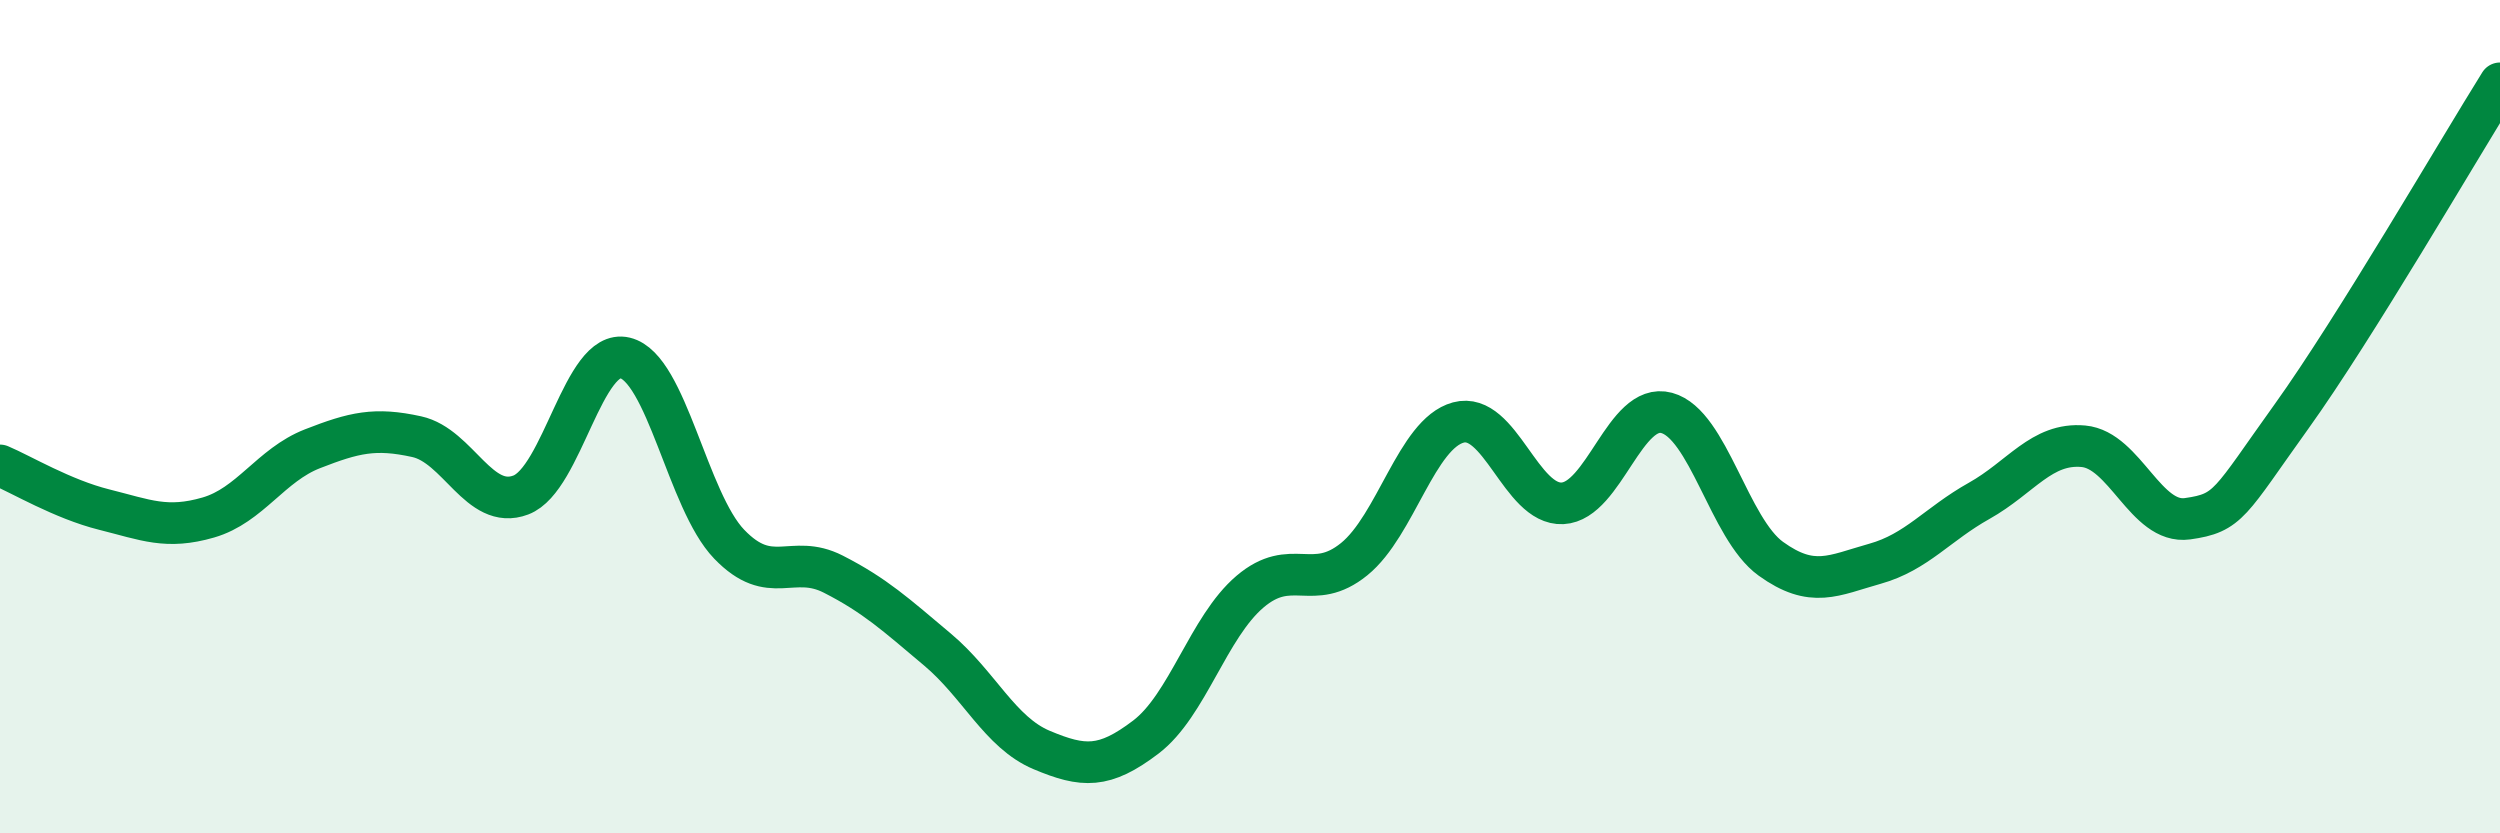
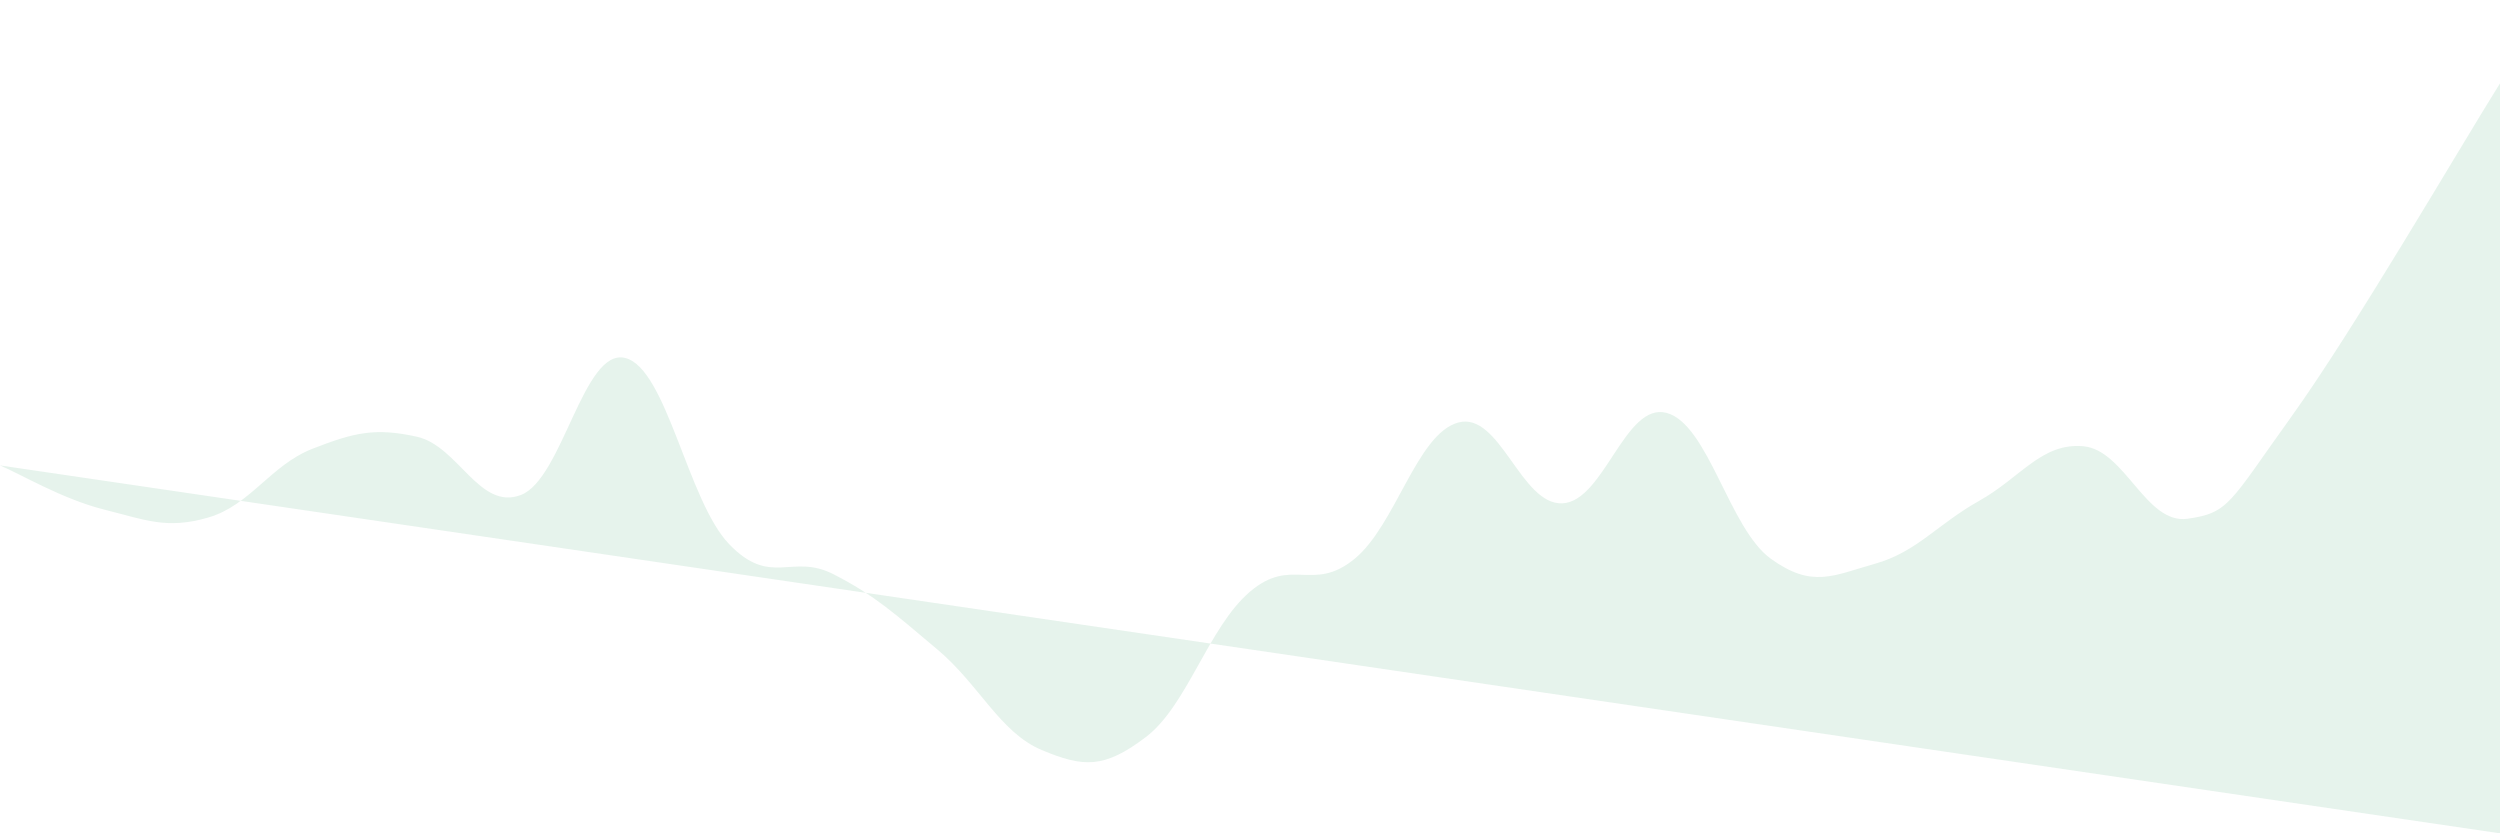
<svg xmlns="http://www.w3.org/2000/svg" width="60" height="20" viewBox="0 0 60 20">
-   <path d="M 0,11.17 C 0.5,11.38 1.5,11.98 2.5,12.23 C 3.5,12.48 4,12.71 5,12.42 C 6,12.13 6.5,11.16 7.5,10.77 C 8.5,10.38 9,10.26 10,10.48 C 11,10.7 11.5,12.26 12.5,11.88 C 13.5,11.5 14,8.35 15,8.59 C 16,8.83 16.5,12.02 17.5,13.06 C 18.5,14.1 19,13.27 20,13.78 C 21,14.29 21.5,14.75 22.5,15.59 C 23.5,16.43 24,17.58 25,18 C 26,18.42 26.5,18.45 27.5,17.69 C 28.5,16.93 29,15.05 30,14.2 C 31,13.35 31.5,14.23 32.5,13.42 C 33.5,12.61 34,10.41 35,10.14 C 36,9.87 36.5,12.13 37.5,12.08 C 38.5,12.03 39,9.64 40,9.91 C 41,10.18 41.5,12.69 42.5,13.41 C 43.5,14.13 44,13.81 45,13.53 C 46,13.25 46.5,12.58 47.5,12.02 C 48.5,11.46 49,10.62 50,10.71 C 51,10.8 51.5,12.59 52.5,12.45 C 53.5,12.31 53.5,12.08 55,9.99 C 56.5,7.9 59,3.6 60,2L60 20L0 20Z" fill="#008740" opacity="0.1" stroke-linecap="round" stroke-linejoin="round" />
-   <path d="M 0,11.17 C 0.5,11.38 1.5,11.98 2.5,12.23 C 3.5,12.48 4,12.71 5,12.42 C 6,12.13 6.5,11.16 7.5,10.77 C 8.5,10.38 9,10.26 10,10.48 C 11,10.7 11.5,12.26 12.5,11.88 C 13.5,11.5 14,8.35 15,8.59 C 16,8.83 16.5,12.02 17.5,13.06 C 18.5,14.1 19,13.27 20,13.78 C 21,14.29 21.5,14.75 22.5,15.59 C 23.5,16.43 24,17.58 25,18 C 26,18.42 26.5,18.45 27.5,17.69 C 28.5,16.93 29,15.05 30,14.2 C 31,13.35 31.5,14.23 32.5,13.42 C 33.5,12.61 34,10.41 35,10.14 C 36,9.87 36.5,12.13 37.5,12.08 C 38.5,12.03 39,9.64 40,9.91 C 41,10.18 41.5,12.69 42.5,13.41 C 43.5,14.13 44,13.81 45,13.53 C 46,13.25 46.5,12.58 47.5,12.02 C 48.5,11.46 49,10.62 50,10.71 C 51,10.8 51.5,12.59 52.5,12.45 C 53.5,12.31 53.5,12.08 55,9.99 C 56.5,7.9 59,3.6 60,2" stroke="#008740" stroke-width="1" fill="none" stroke-linecap="round" stroke-linejoin="round" />
+   <path d="M 0,11.17 C 0.5,11.38 1.5,11.98 2.5,12.23 C 3.5,12.48 4,12.71 5,12.42 C 6,12.13 6.5,11.16 7.5,10.77 C 8.5,10.38 9,10.26 10,10.48 C 11,10.7 11.5,12.26 12.5,11.88 C 13.5,11.5 14,8.35 15,8.59 C 16,8.83 16.5,12.02 17.5,13.06 C 18.5,14.1 19,13.27 20,13.78 C 21,14.29 21.5,14.75 22.5,15.59 C 23.5,16.43 24,17.58 25,18 C 26,18.42 26.5,18.45 27.5,17.69 C 28.5,16.93 29,15.05 30,14.2 C 31,13.35 31.5,14.23 32.5,13.42 C 33.5,12.61 34,10.41 35,10.14 C 36,9.87 36.5,12.13 37.5,12.08 C 38.5,12.03 39,9.64 40,9.91 C 41,10.18 41.5,12.69 42.5,13.41 C 43.5,14.13 44,13.81 45,13.53 C 46,13.25 46.5,12.58 47.5,12.02 C 48.5,11.46 49,10.62 50,10.71 C 51,10.8 51.5,12.59 52.5,12.45 C 53.5,12.31 53.5,12.08 55,9.99 C 56.5,7.9 59,3.6 60,2L60 20Z" fill="#008740" opacity="0.1" stroke-linecap="round" stroke-linejoin="round" />
</svg>